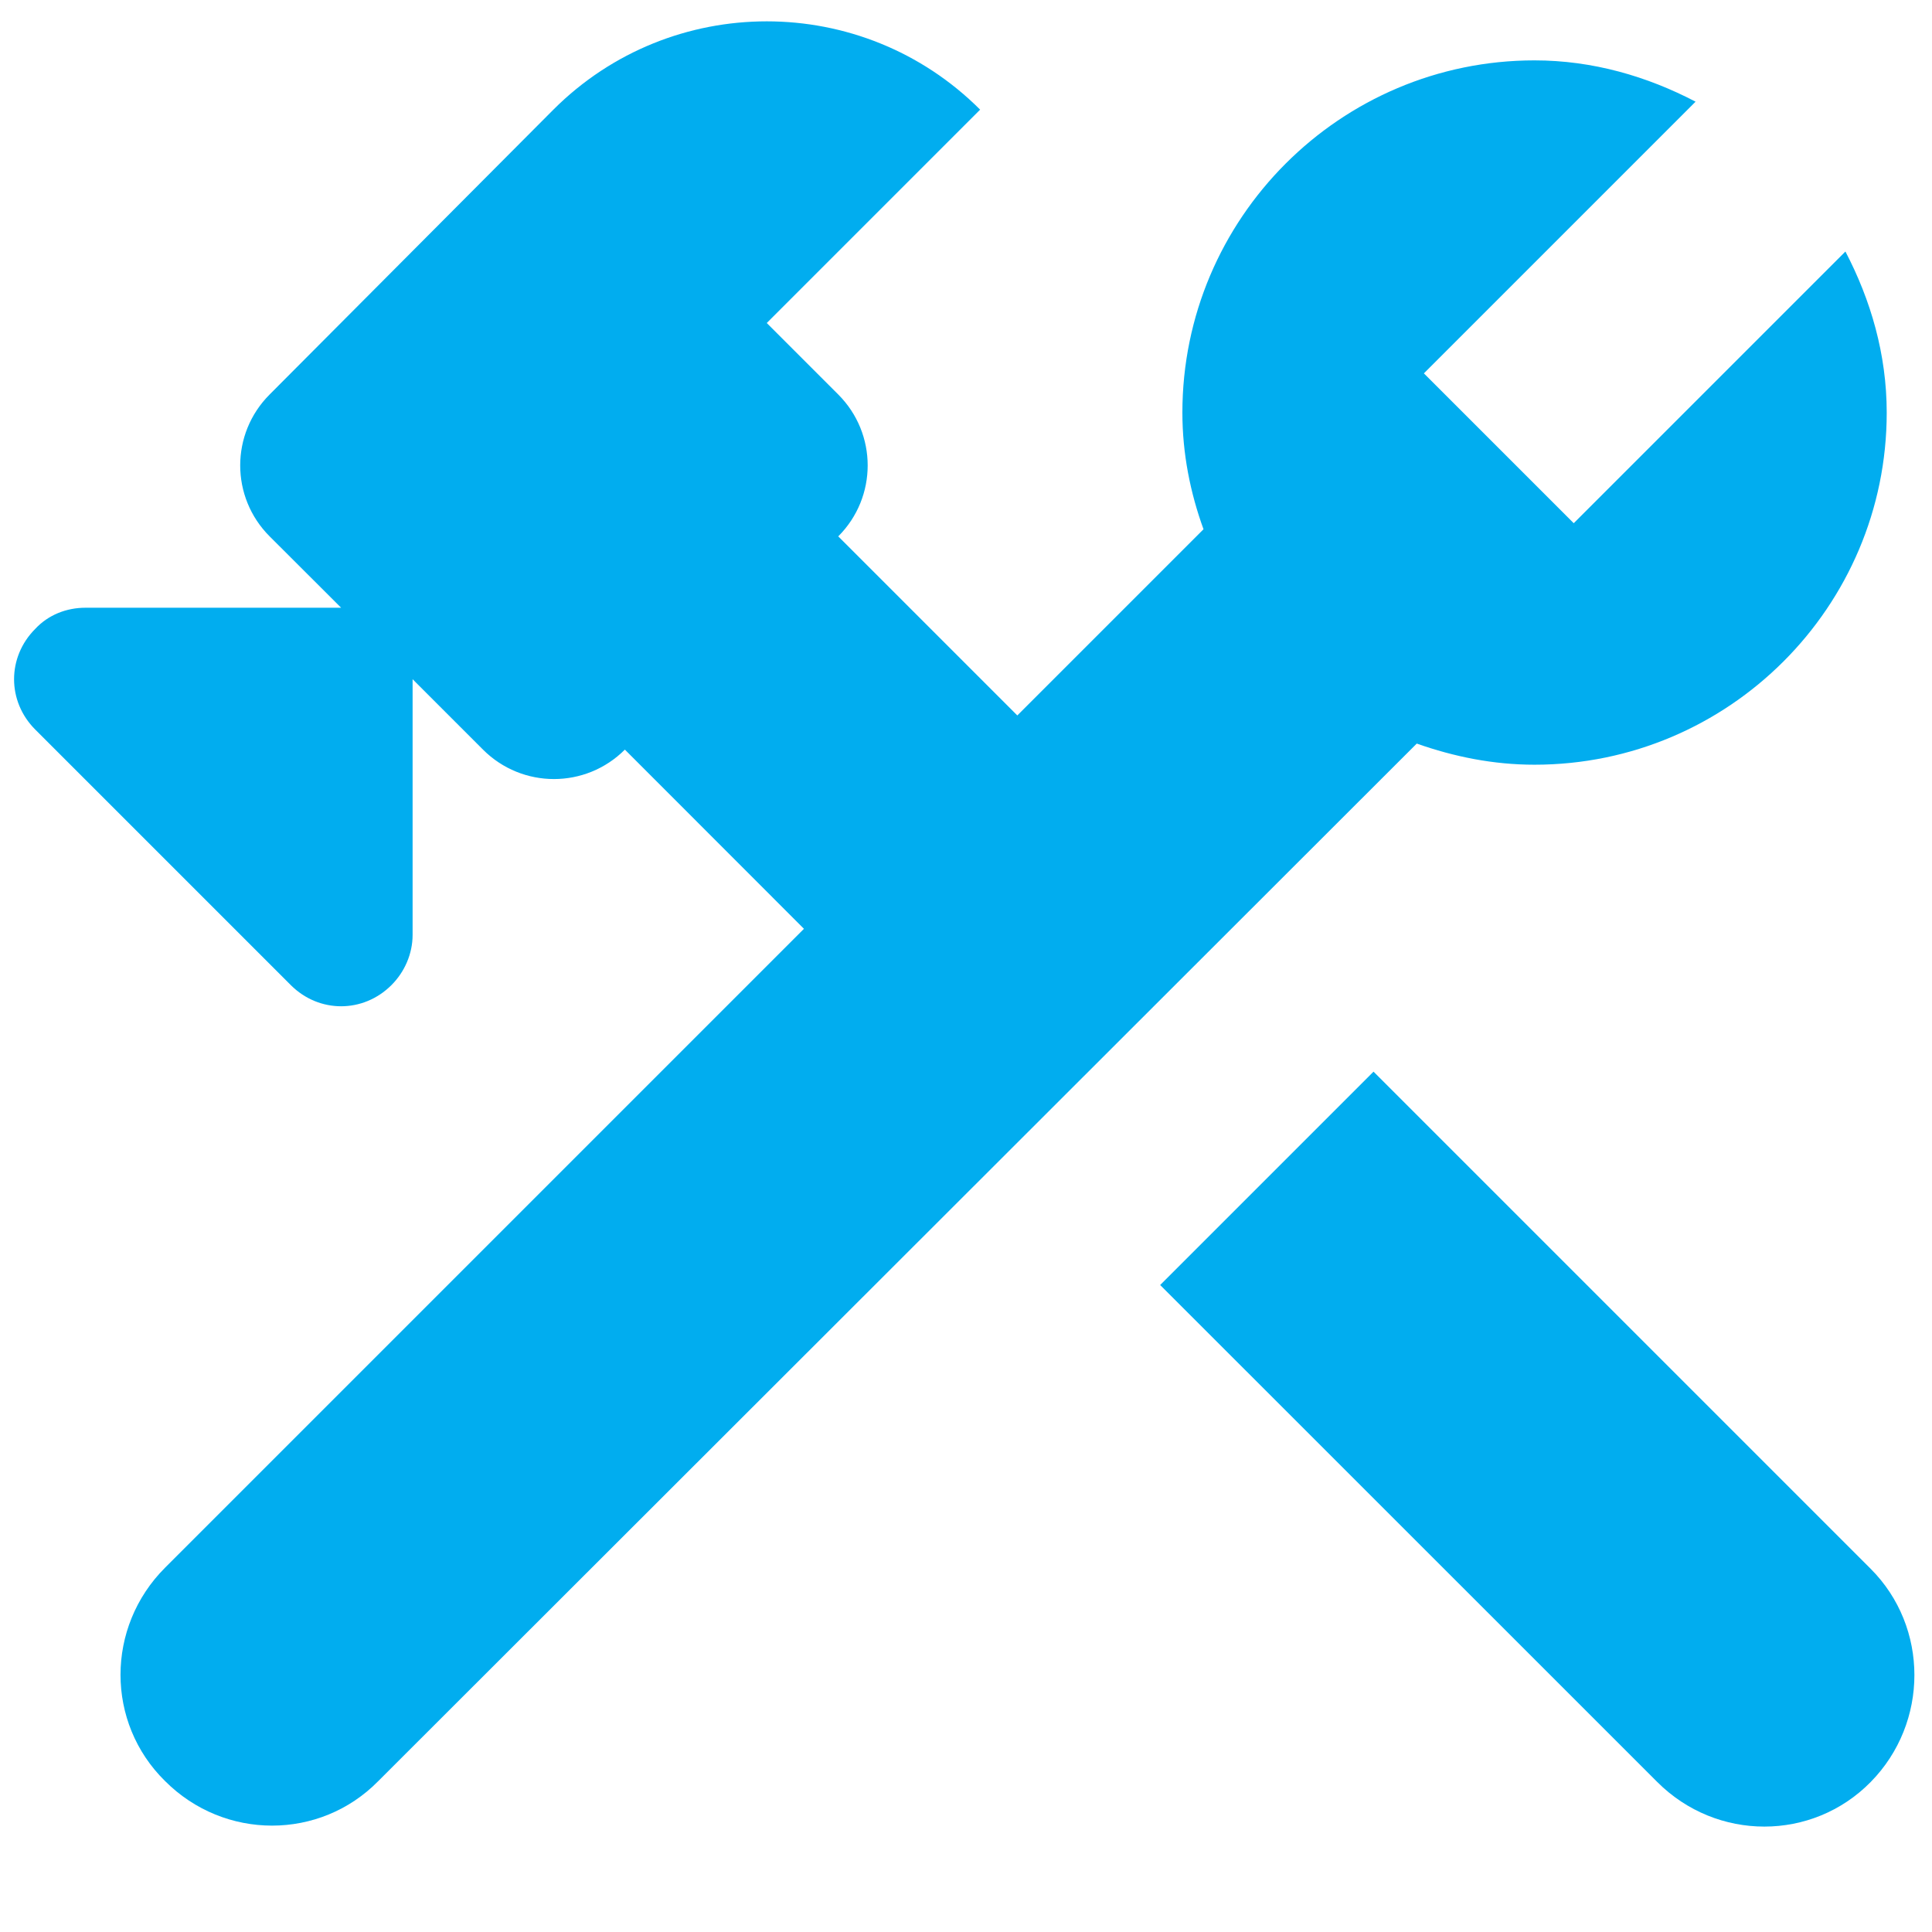
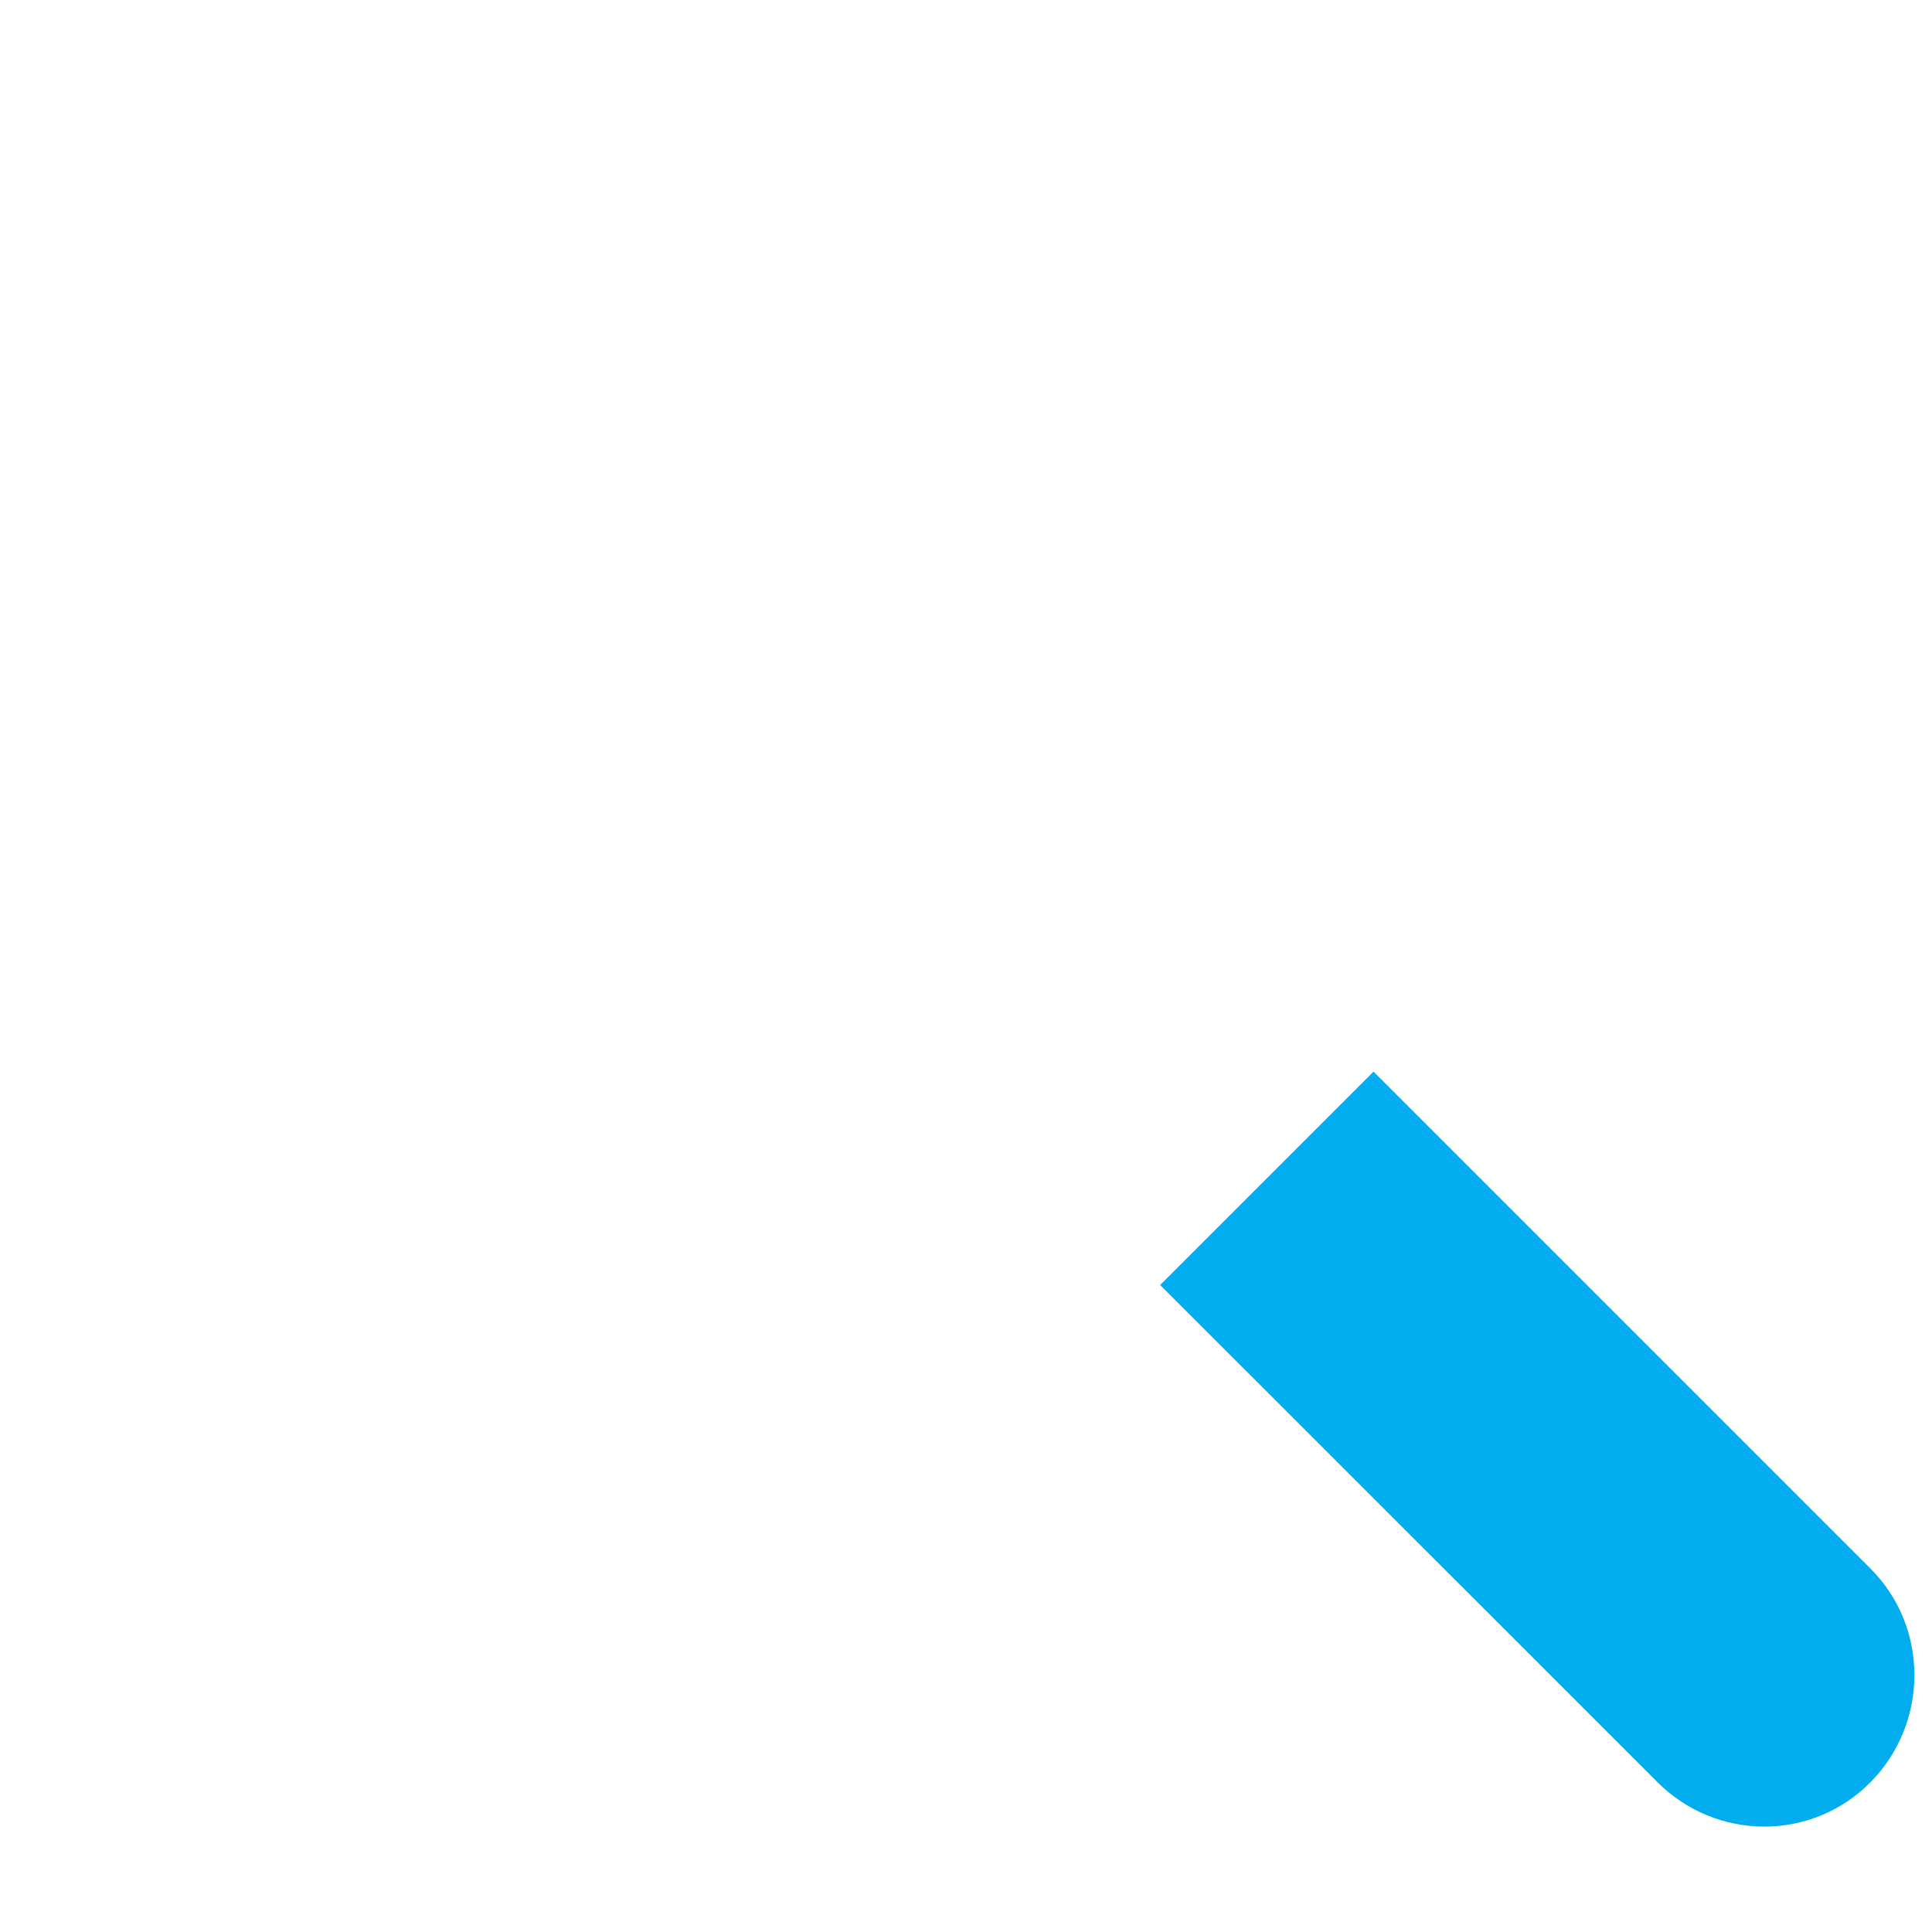
<svg xmlns="http://www.w3.org/2000/svg" width="16" height="16" viewBox="0 0 16 16" fill="none">
  <g id="Group">
    <g id="Group_2">
      <path id="Vector" d="M15.492 12.992L11.375 8.875L9.608 10.642L13.725 14.758C14.217 15.25 15.008 15.25 15.492 14.758C15.975 14.267 15.975 13.475 15.492 12.992Z" fill="#01ADEF" />
-       <path id="Vector_2" d="M12.708 6.333C14.317 6.333 15.625 5.025 15.625 3.417C15.625 2.933 15.492 2.483 15.283 2.083L13.033 4.333L11.792 3.092L14.042 0.842C13.642 0.633 13.192 0.5 12.708 0.5C11.1 0.5 9.792 1.808 9.792 3.417C9.792 3.758 9.858 4.083 9.967 4.383L8.425 5.925L6.942 4.442C7.267 4.117 7.267 3.592 6.942 3.267L6.35 2.675L8.117 0.908C7.142 -0.067 5.558 -0.067 4.583 0.908L2.233 3.267C1.908 3.592 1.908 4.117 2.233 4.442L2.825 5.033H0.708C0.55 5.033 0.4 5.092 0.292 5.208C0.058 5.442 0.058 5.808 0.292 6.042L2.408 8.158C2.642 8.392 3.008 8.392 3.242 8.158C3.35 8.05 3.417 7.9 3.417 7.742V5.625L4 6.208C4.325 6.533 4.85 6.533 5.175 6.208L6.658 7.692L1.367 12.983C0.875 13.475 0.875 14.267 1.367 14.75C1.858 15.242 2.65 15.242 3.133 14.75L11.733 6.158C12.042 6.267 12.367 6.333 12.708 6.333Z" fill="#01ADEF" />
    </g>
  </g>
</svg>